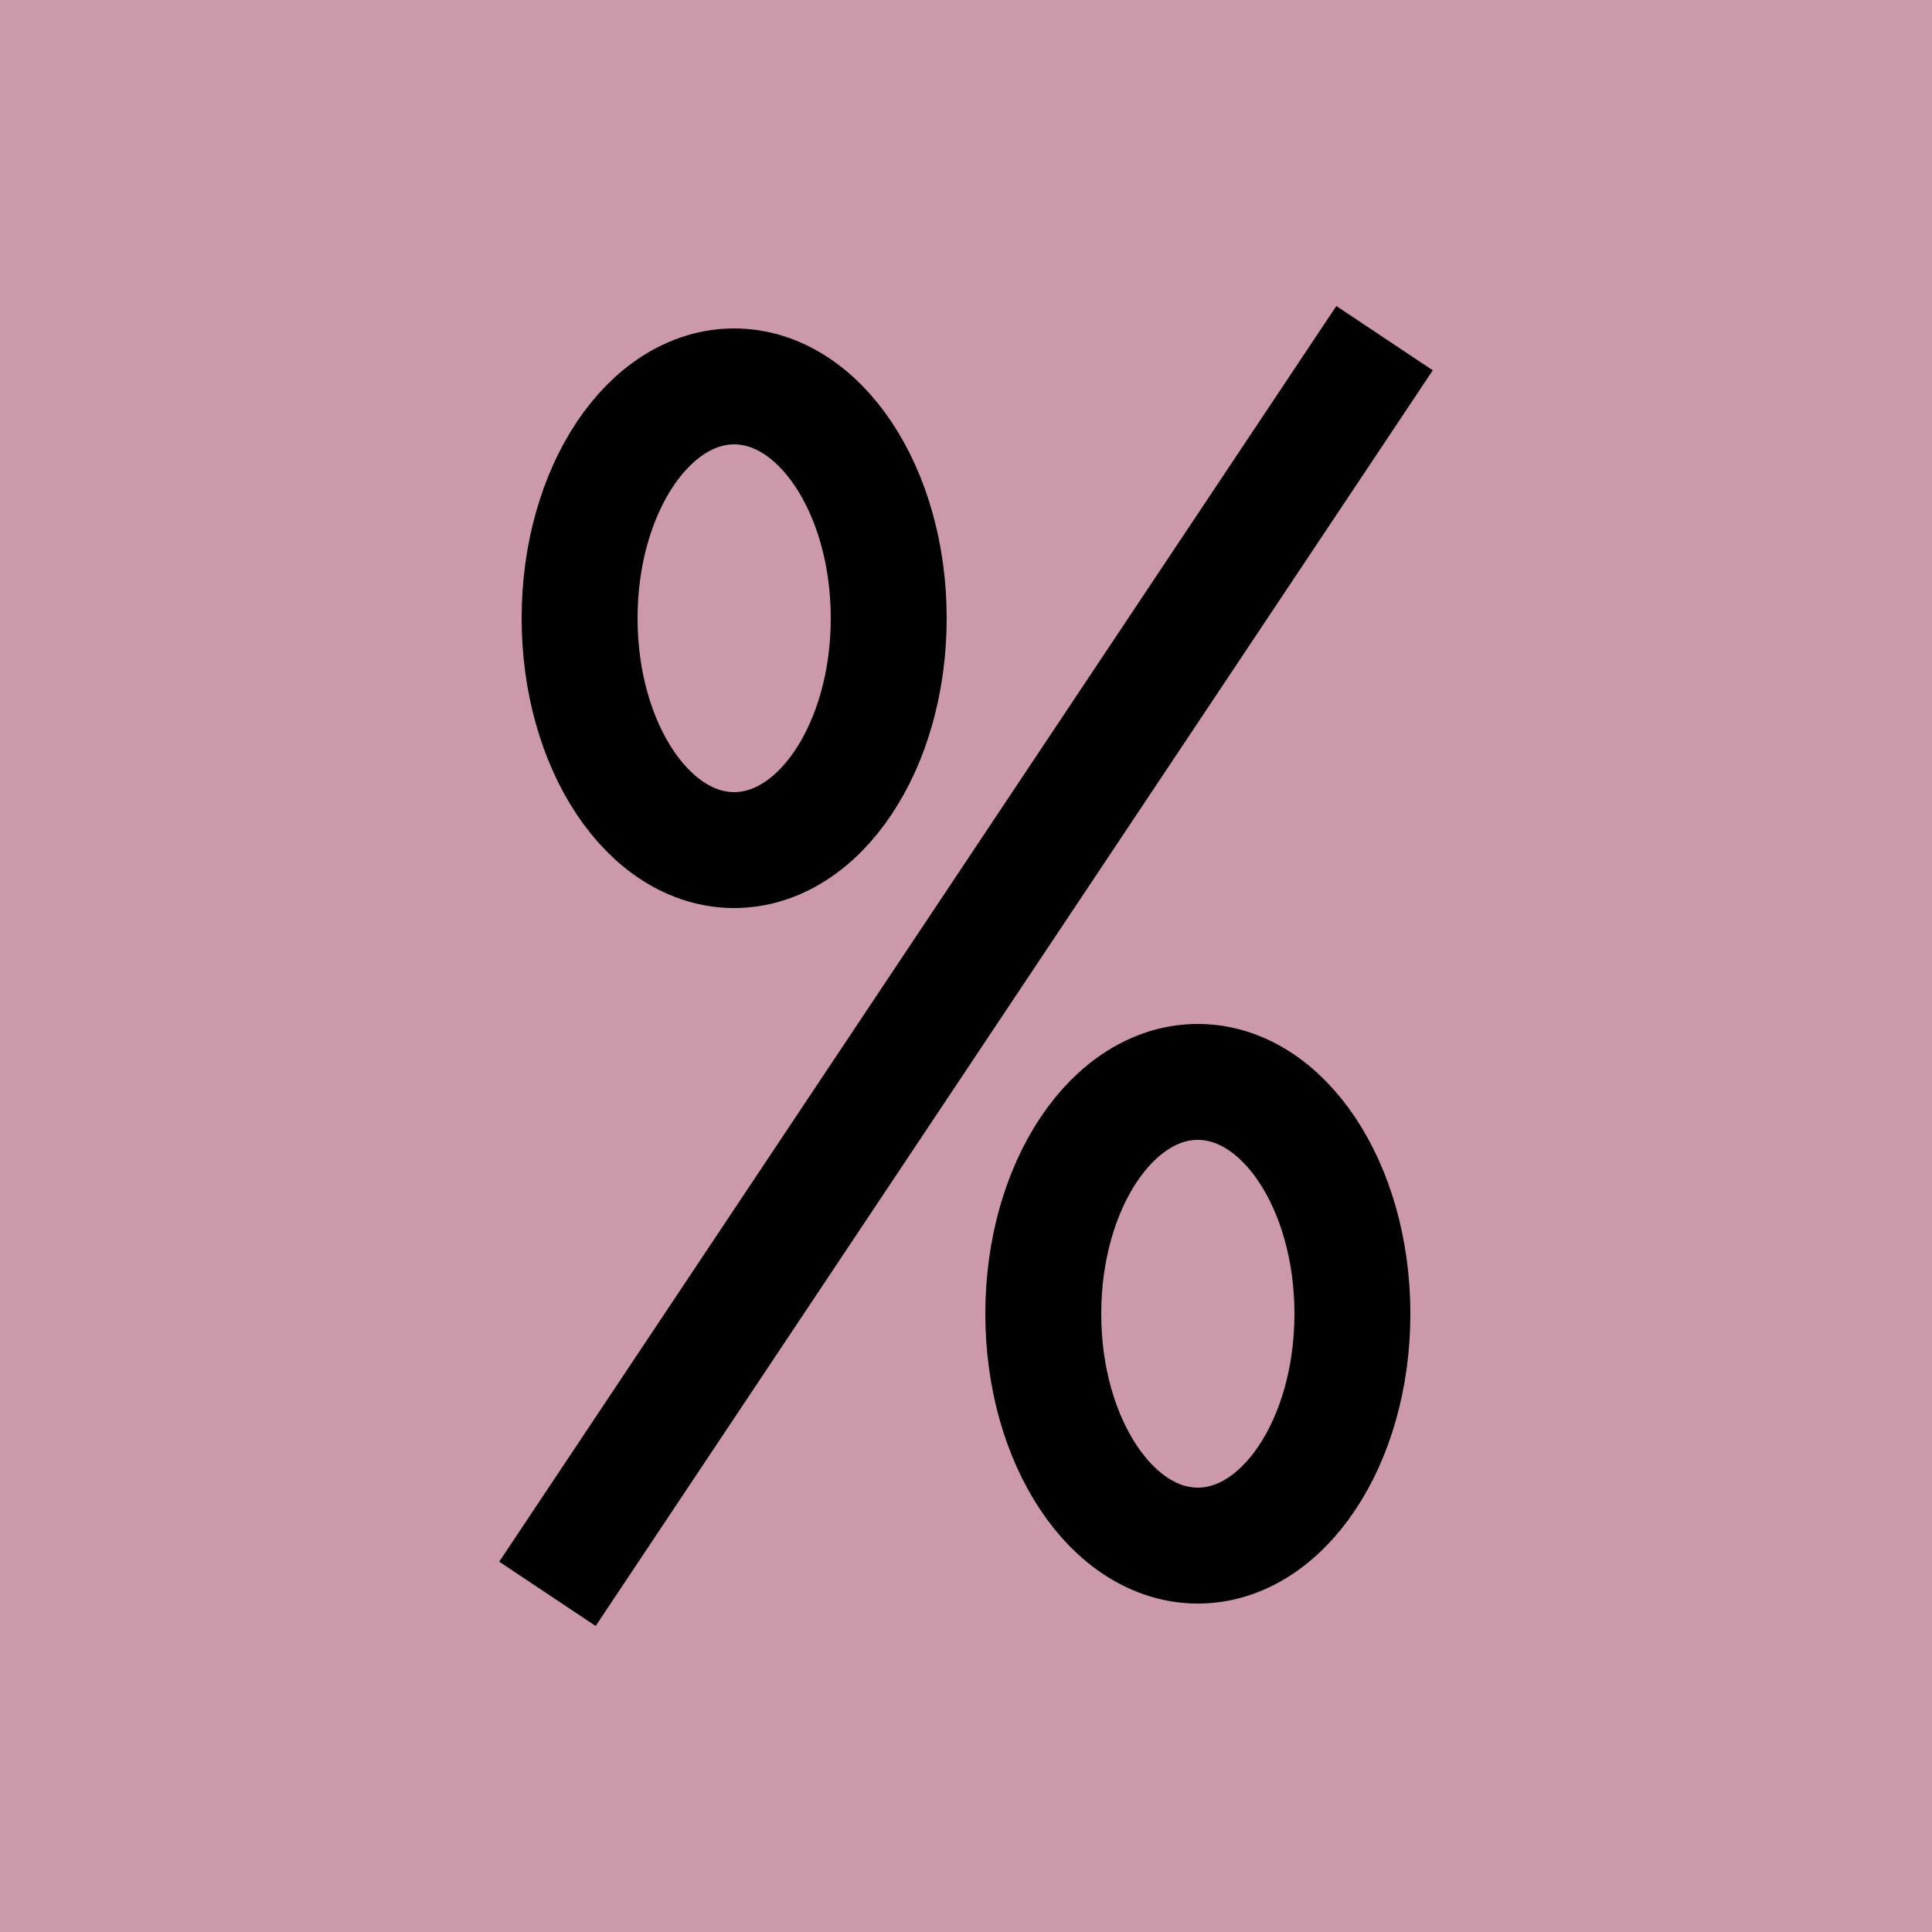
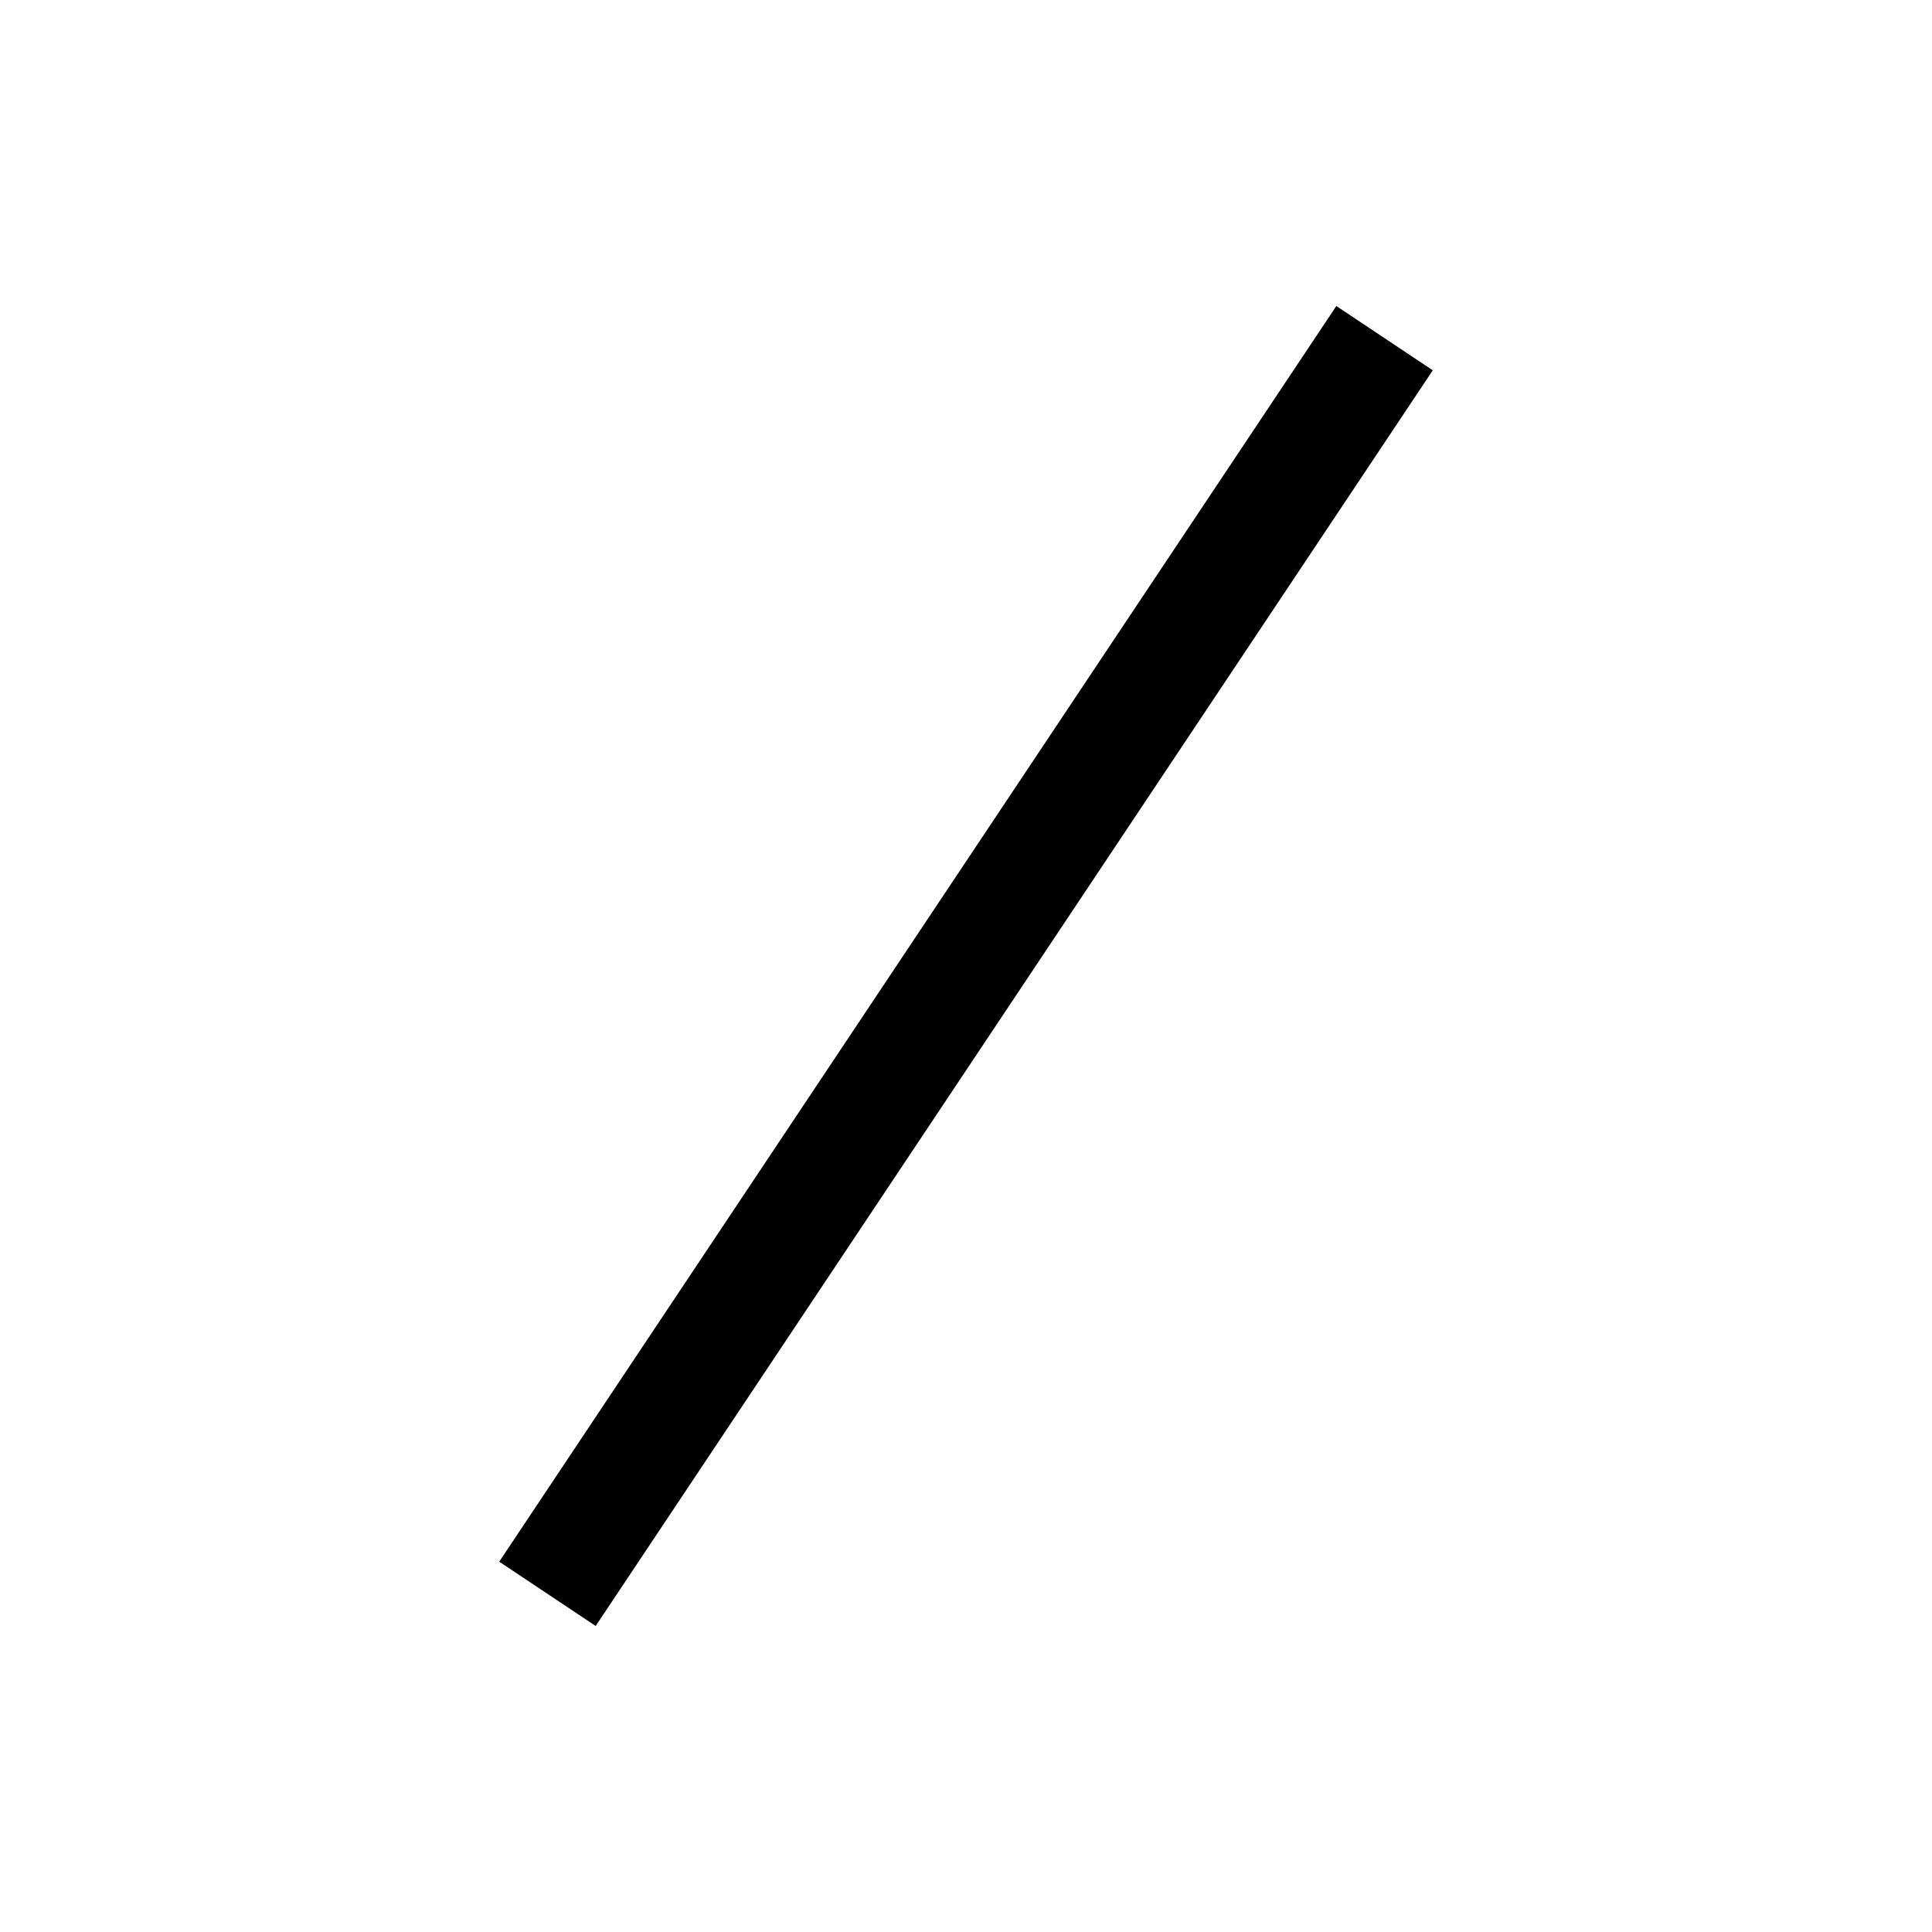
<svg xmlns="http://www.w3.org/2000/svg" height="1000" width="1000" viewBox="0 0 1000 1000">
-   <rect x="0" y="0" width="1000" height="1000" fill="#c9a" />
  <g stroke="#000" stroke-width="60" stroke-linejoin="bevel" stroke-linecap="square" fill="none" transform="translate(300 200)">
-     <ellipse cx="80" cy="120" rx="80" ry="120" />
    <polyline points="400 0 0 600" />
-     <ellipse cx="320" cy="480" rx="80" ry="120" />
  </g>
</svg>